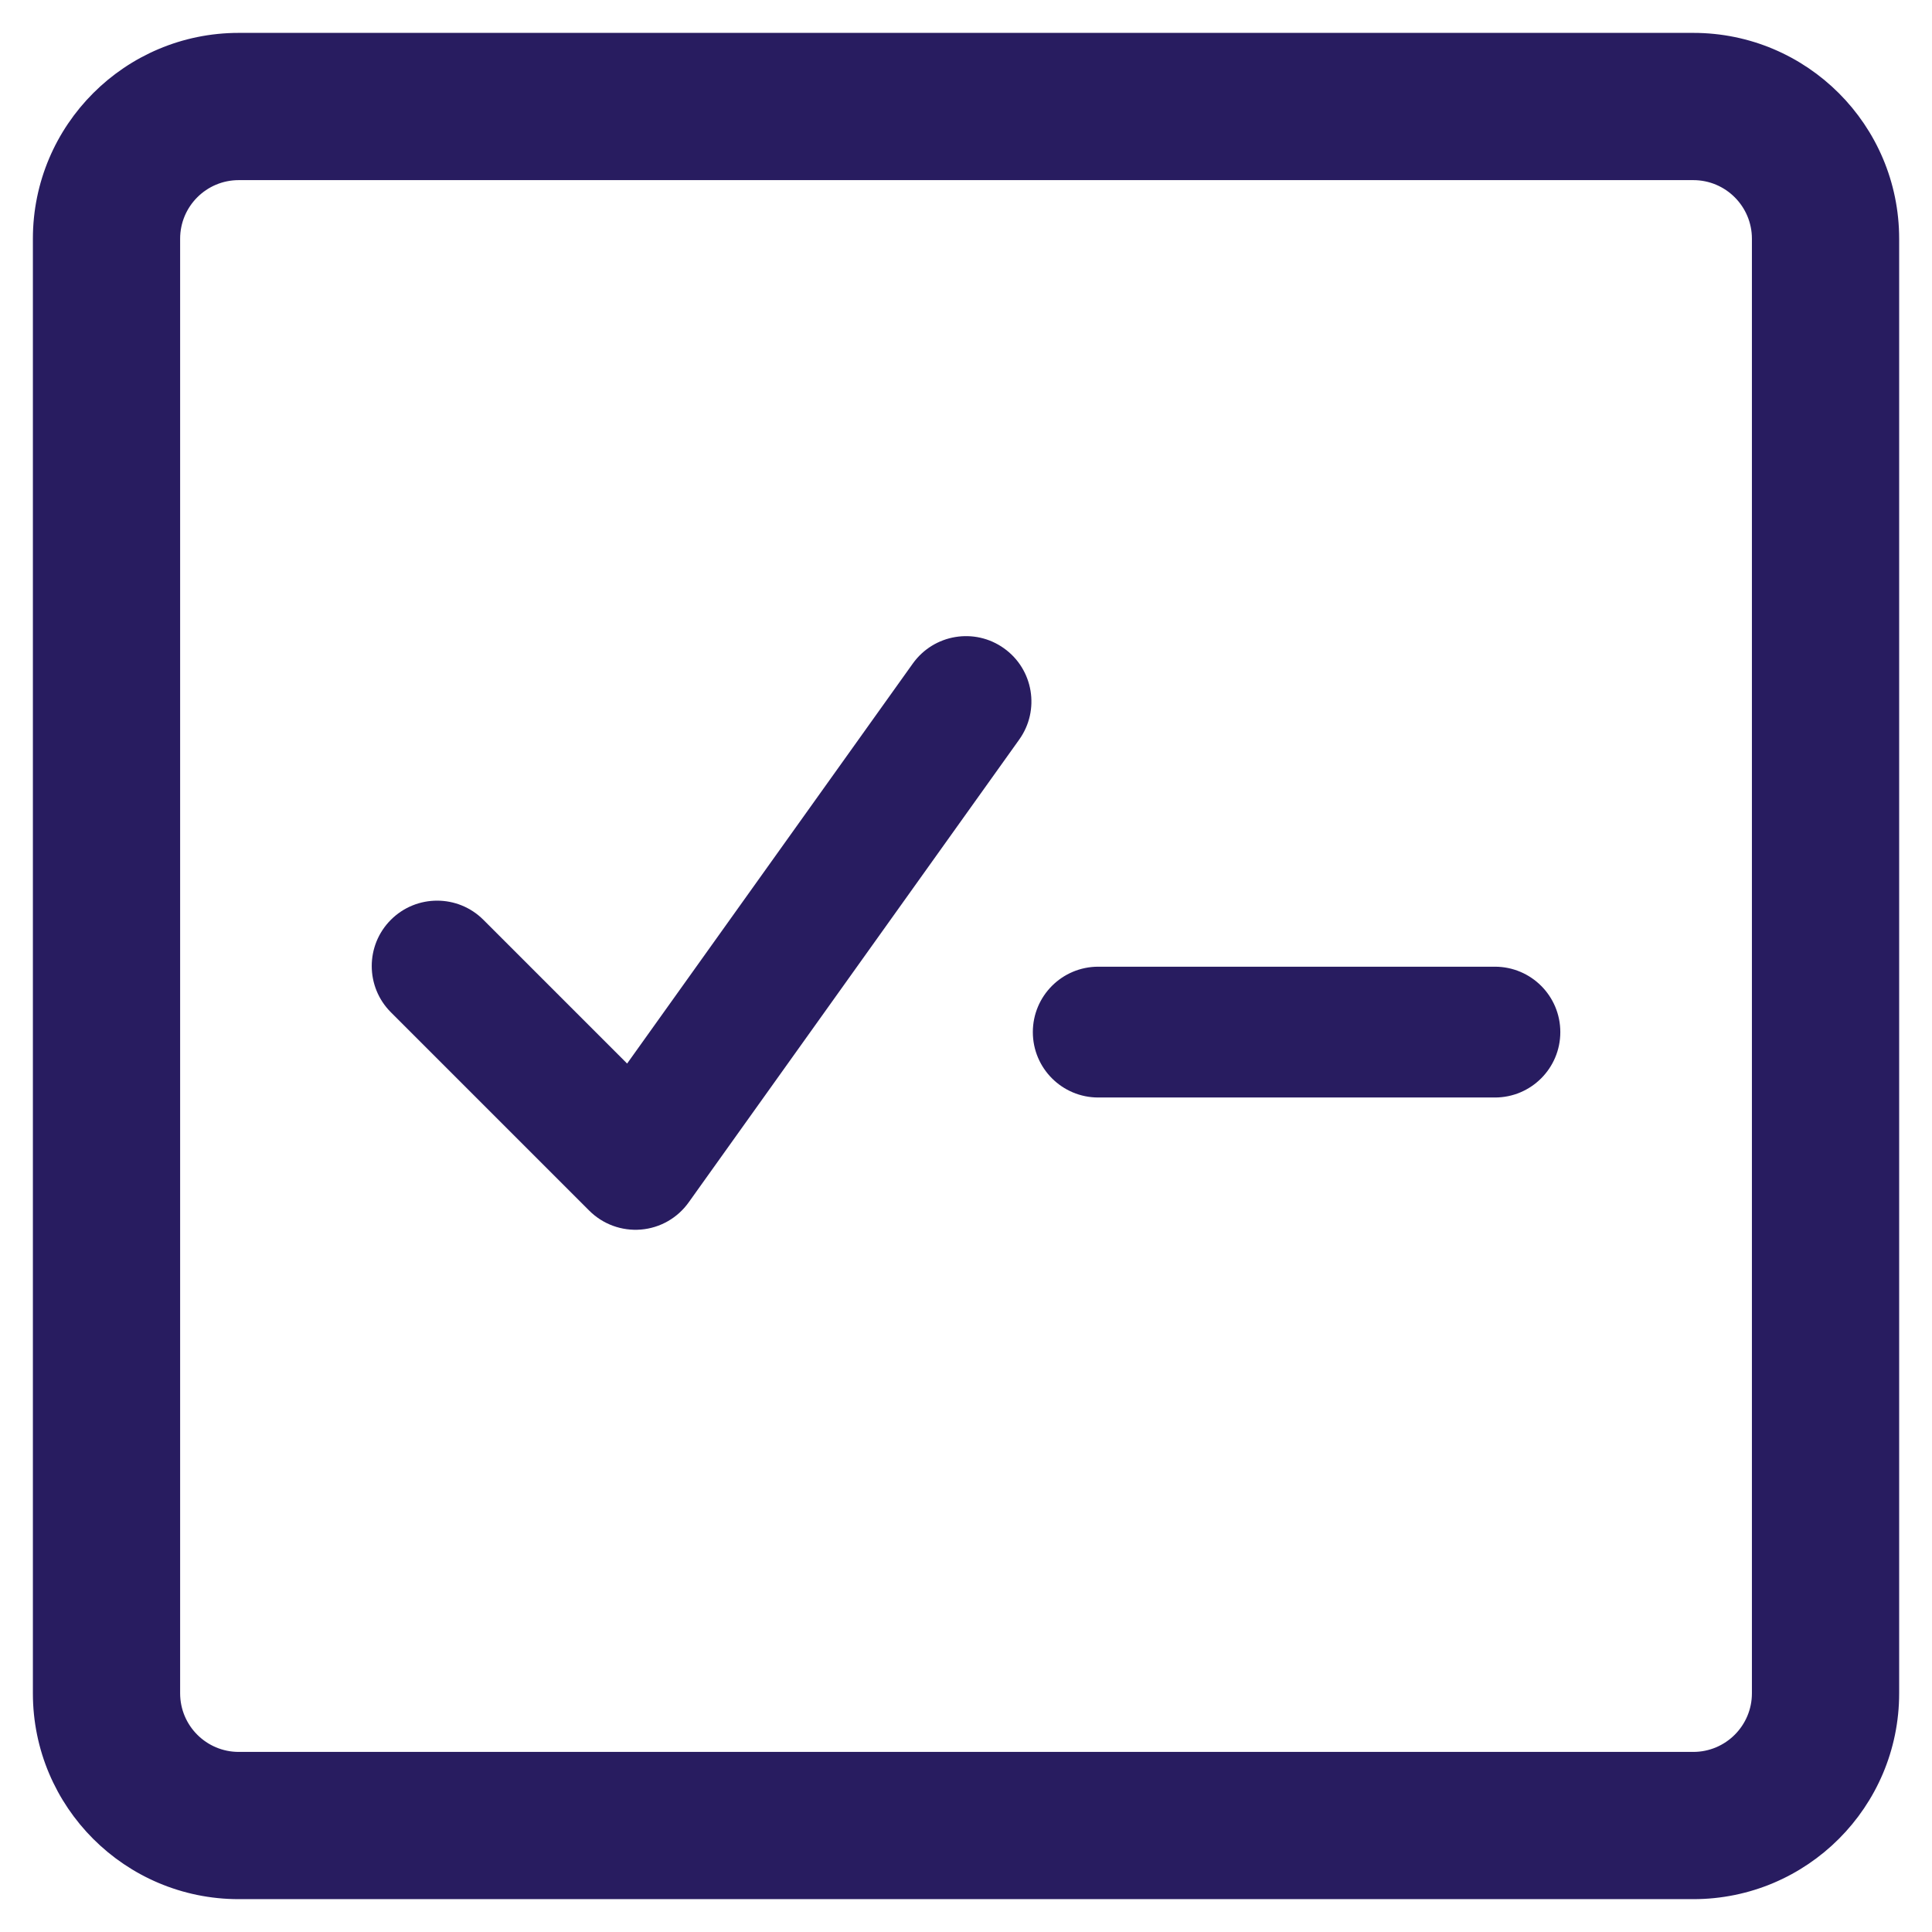
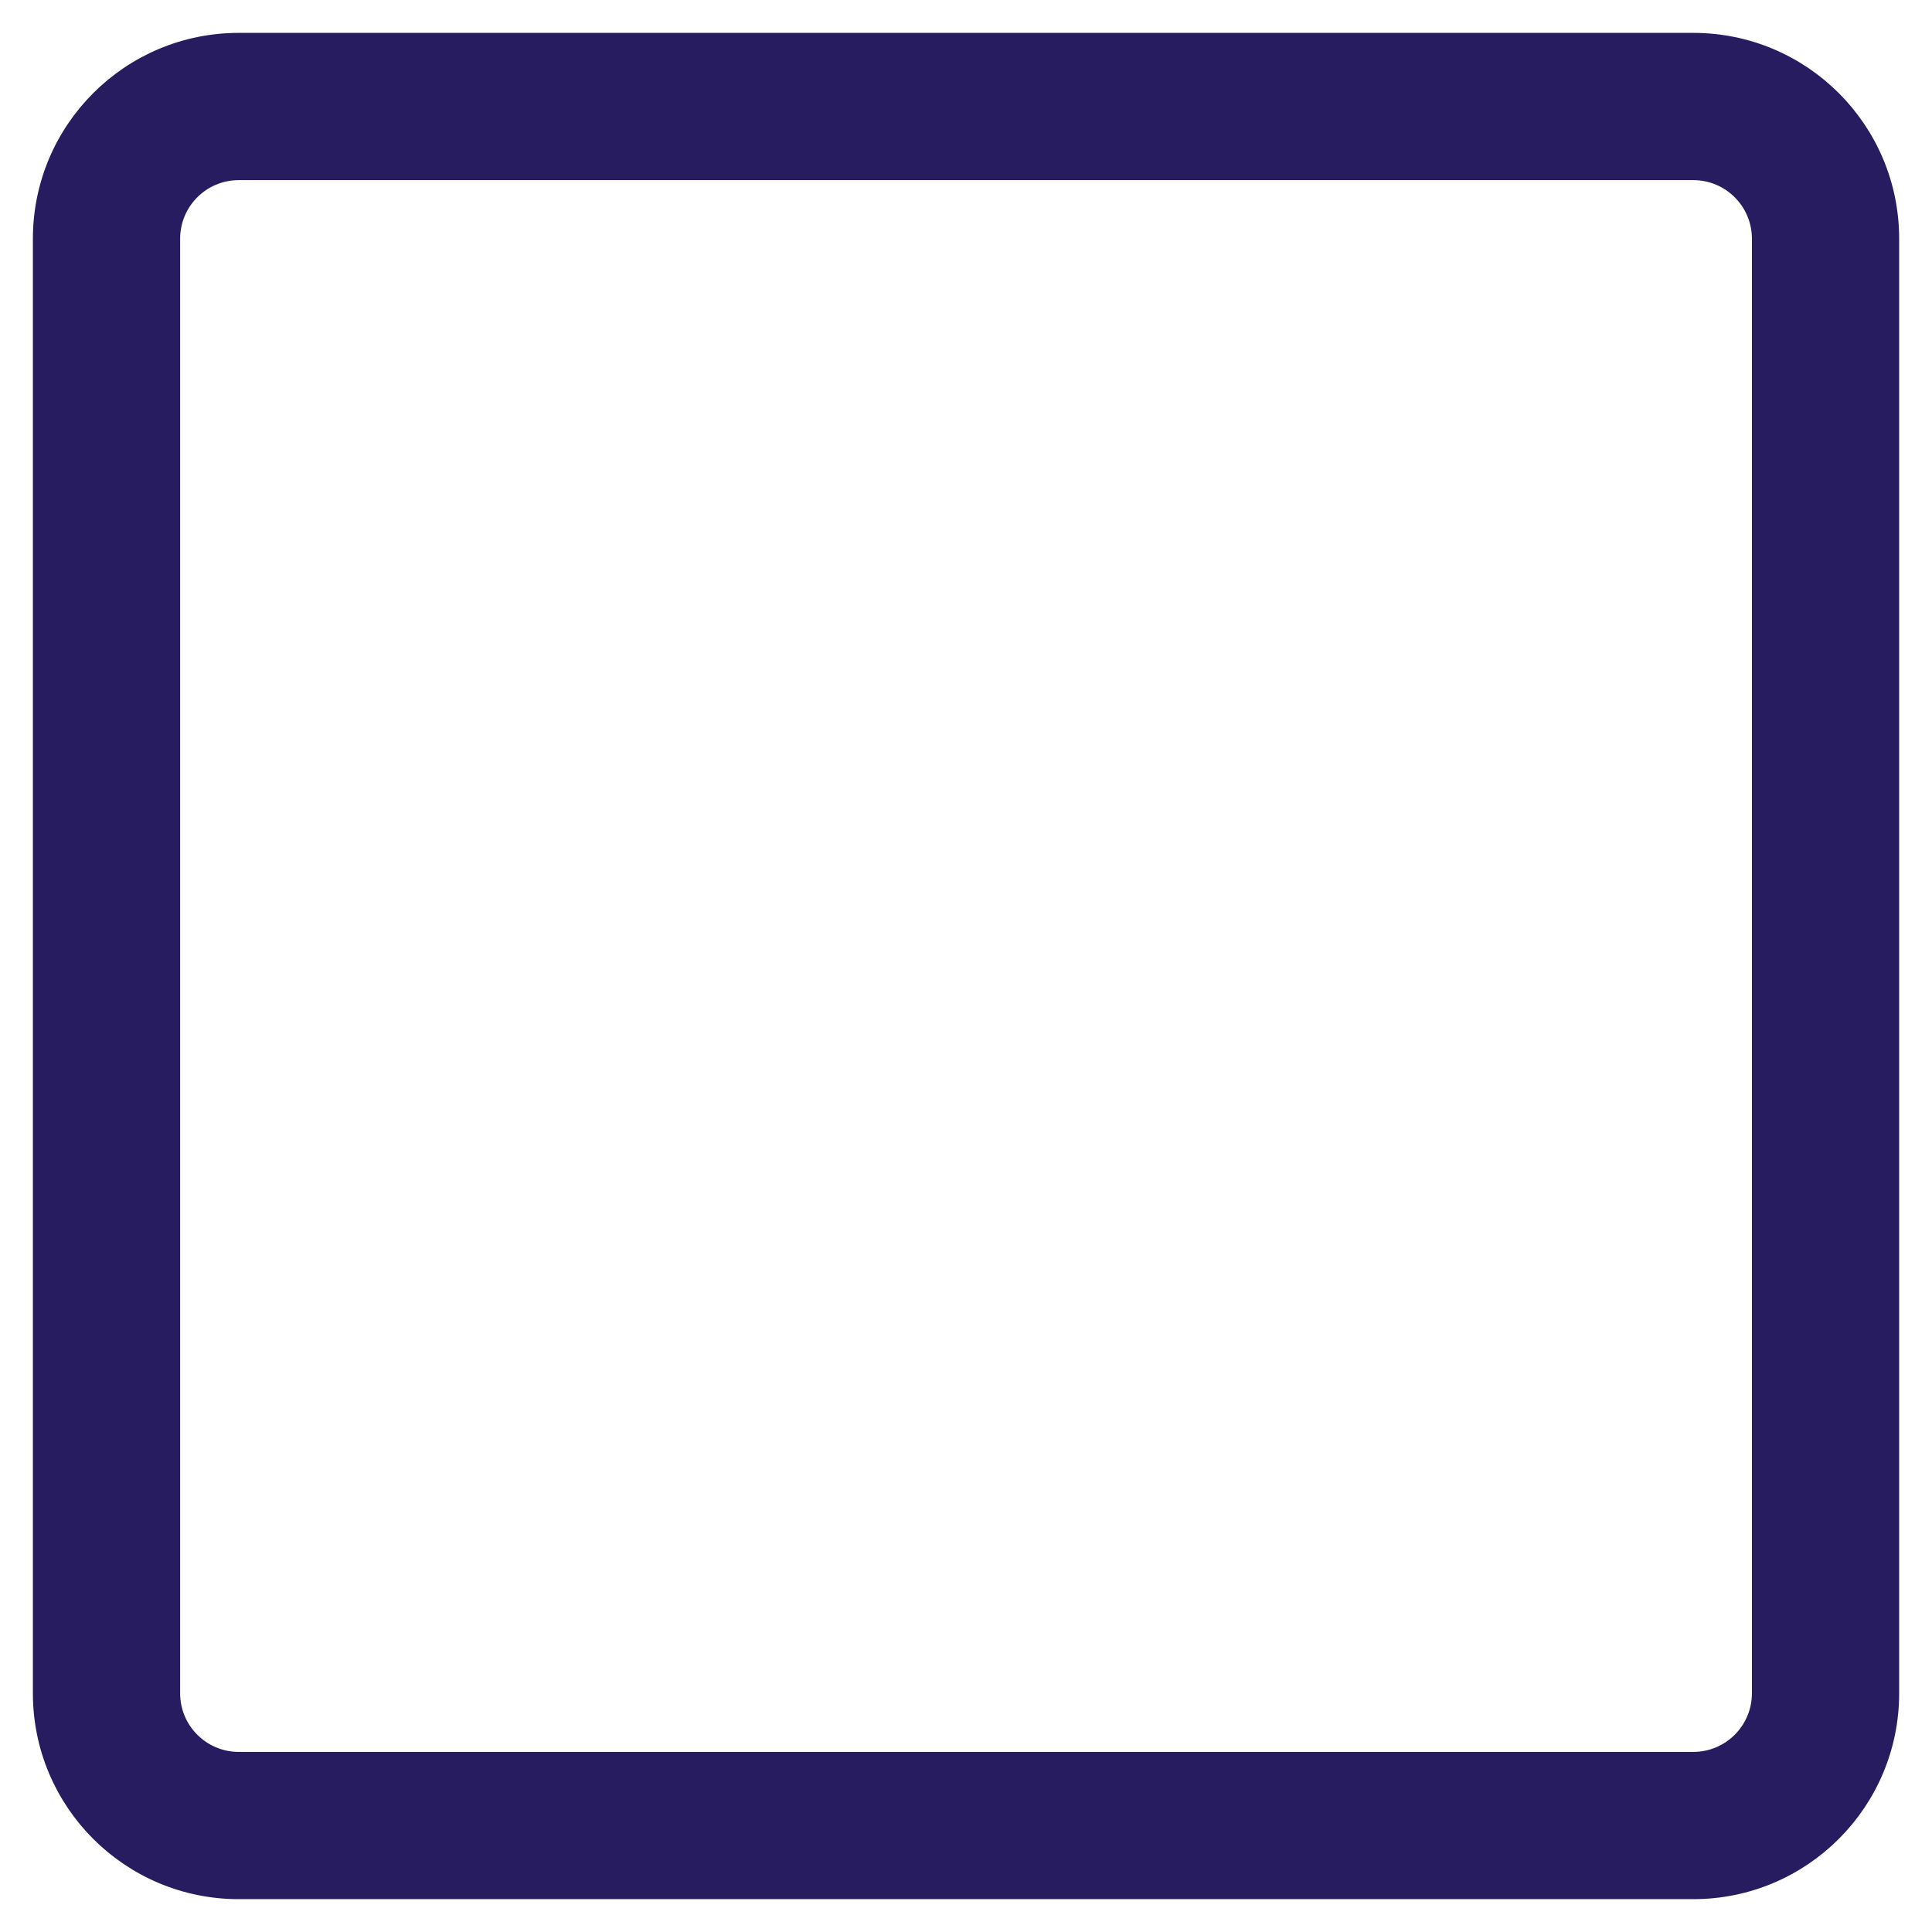
<svg xmlns="http://www.w3.org/2000/svg" fill="none" height="47" viewBox="0 0 47 47" width="47">
  <g clip-rule="evenodd" fill="#281c60" fill-rule="evenodd">
    <path d="m5.808 4.182c-.898 0-1.626.728-1.626 1.626v35.385c0 .898.728 1.626 1.626 1.626h35.385c.898 0 1.626-.728 1.626-1.626v-35.385c0-.898-.728-1.626-1.626-1.626zm-4.808 1.626c0-2.655 2.152-4.808 4.808-4.808h35.385c2.655 0 4.808 2.152 4.808 4.808v35.385c0 2.655-2.152 4.808-4.808 4.808h-35.385c-2.655 0-4.808-2.152-4.808-4.808z" stroke="#281c60" stroke-linecap="round" stroke-linejoin="round" stroke-width=".4" />
-     <path d="m24.795 17.991c.511-.715.345-1.709-.37-2.219-.715-.511-1.708-.345-2.219.37l-6.95 9.731-3.497-3.497c-.621-.621-1.629-.621-2.25 0-.621.621-.621 1.629 0 2.25l4.825 4.825c.331.331.79.499 1.256.461.466-.038.891-.28 1.163-.661zm1.922 5.526c-.879 0-1.591.712-1.591 1.591s.712 1.591 1.591 1.591h9.65c.879 0 1.591-.712 1.591-1.591s-.712-1.591-1.591-1.591z" />
  </g>
</svg>